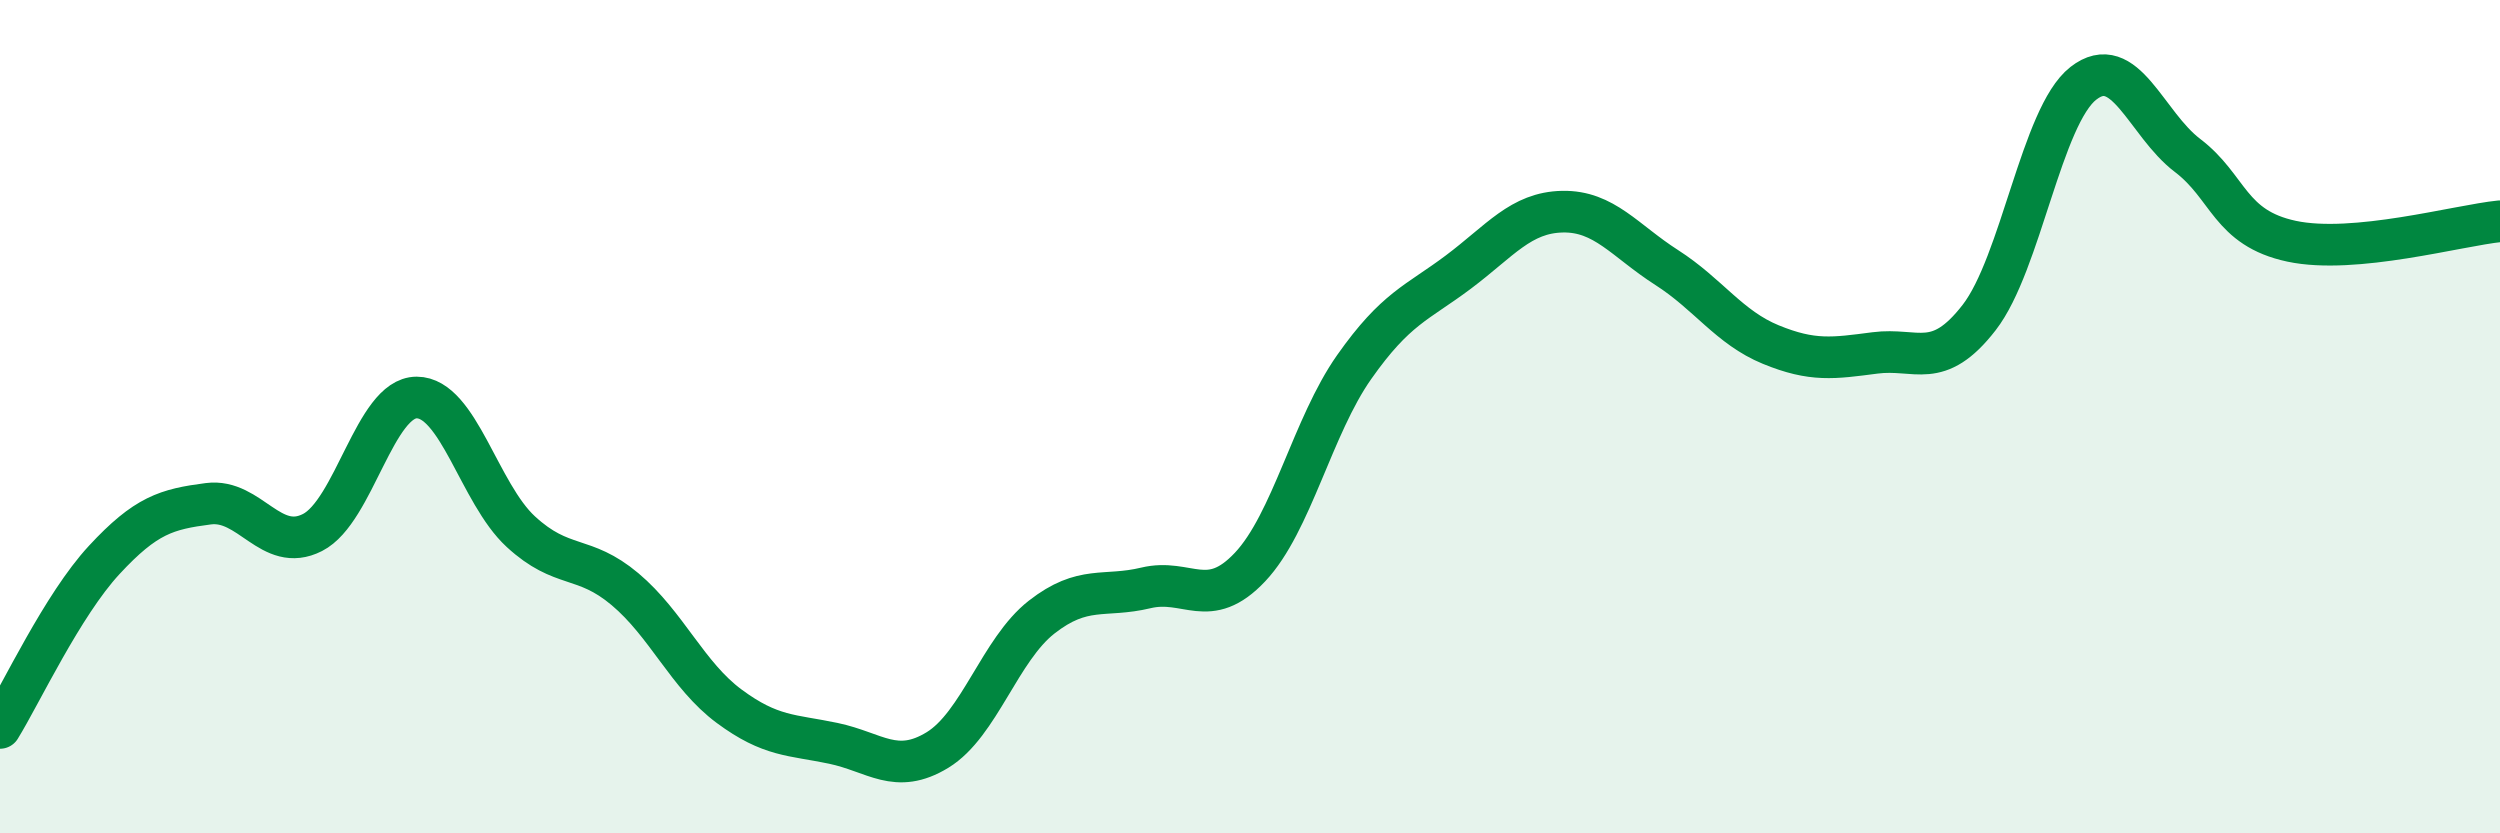
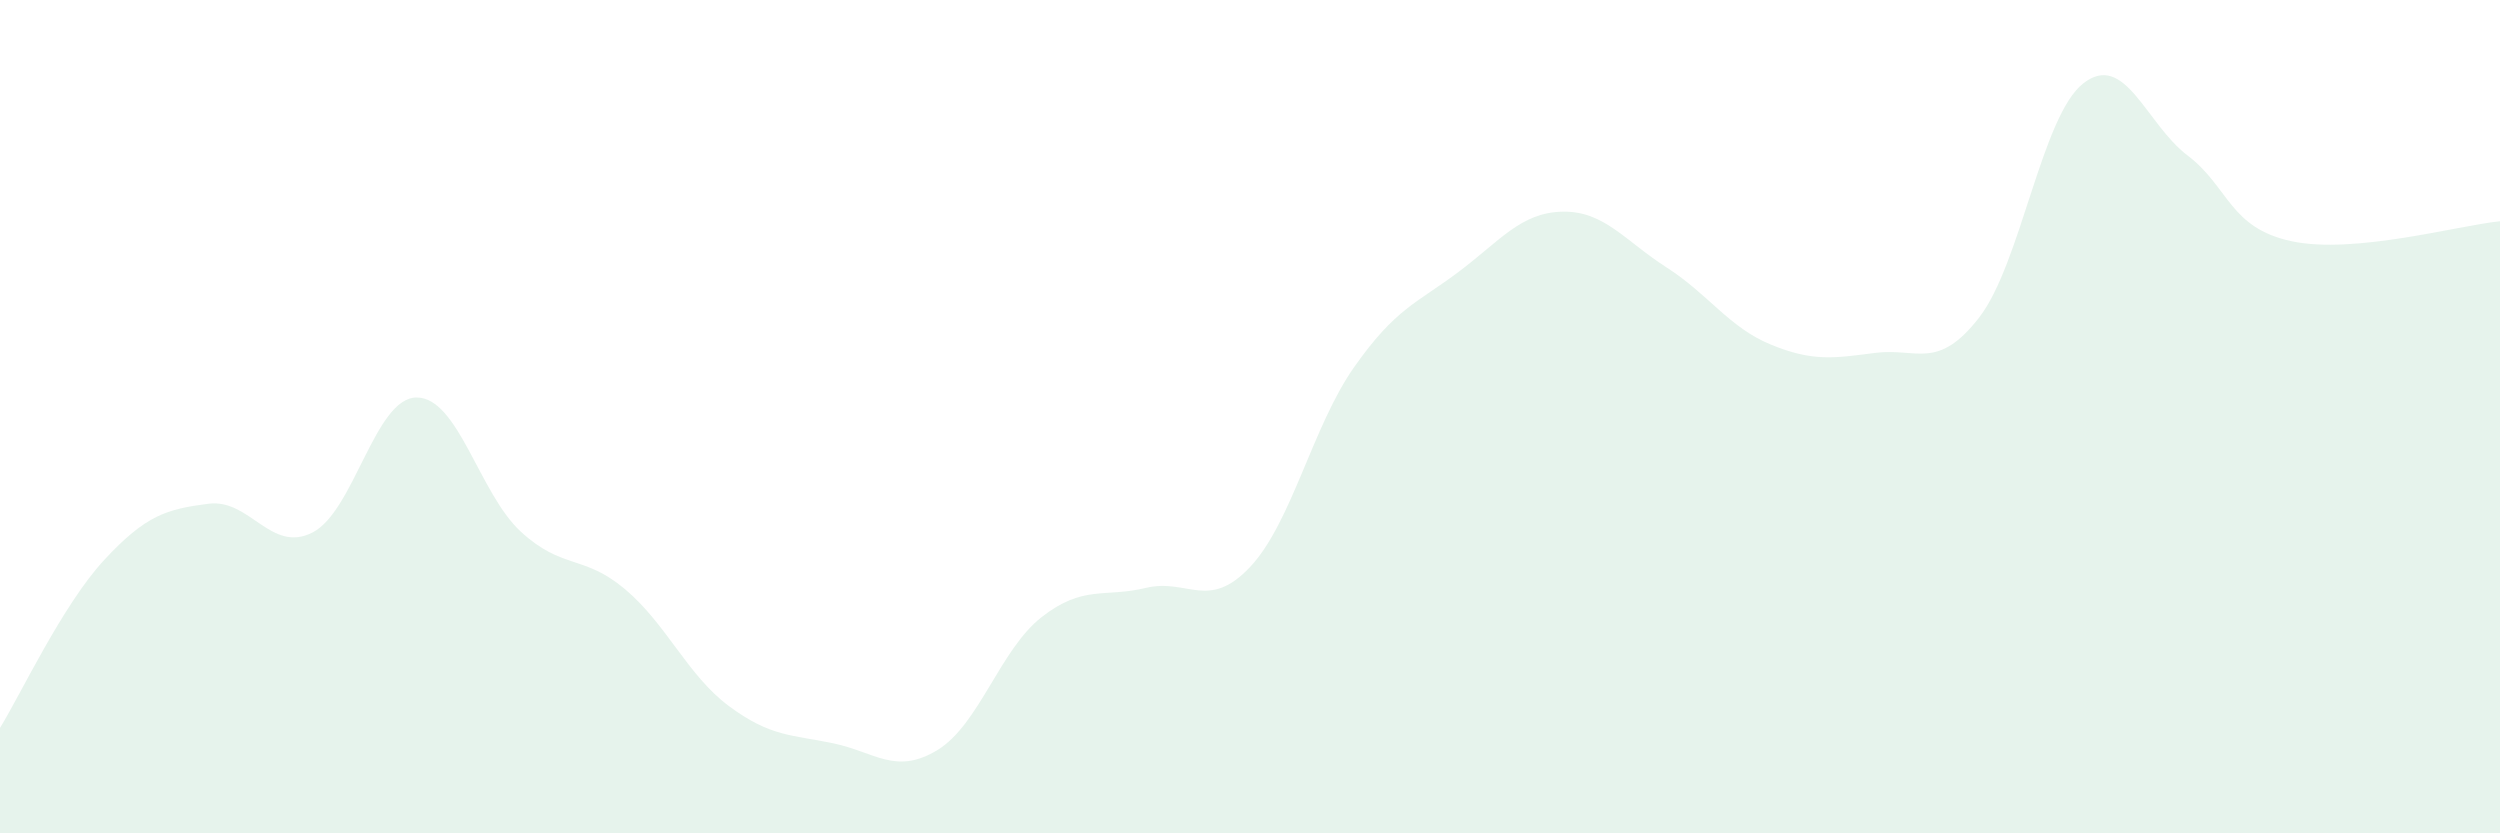
<svg xmlns="http://www.w3.org/2000/svg" width="60" height="20" viewBox="0 0 60 20">
  <path d="M 0,17.47 C 0.5,16.66 1.5,14.52 2.5,13.44 C 3.5,12.36 4,12.22 5,12.09 C 6,11.96 6.5,13.29 7.5,12.78 C 8.5,12.27 9,9.54 10,9.54 C 11,9.54 11.5,11.84 12.5,12.76 C 13.5,13.68 14,13.3 15,14.14 C 16,14.98 16.5,16.21 17.5,16.95 C 18.5,17.69 19,17.63 20,17.84 C 21,18.05 21.5,18.61 22.5,18 C 23.5,17.39 24,15.59 25,14.81 C 26,14.03 26.5,14.35 27.5,14.11 C 28.5,13.87 29,14.67 30,13.61 C 31,12.55 31.5,10.23 32.5,8.81 C 33.5,7.39 34,7.28 35,6.53 C 36,5.78 36.5,5.1 37.5,5.08 C 38.5,5.06 39,5.78 40,6.42 C 41,7.06 41.5,7.86 42.5,8.27 C 43.5,8.68 44,8.6 45,8.47 C 46,8.34 46.5,8.91 47.5,7.62 C 48.5,6.33 49,2.78 50,2 C 51,1.22 51.5,2.97 52.5,3.73 C 53.5,4.49 53.5,5.47 55,5.79 C 56.5,6.11 59,5.41 60,5.31L60 20L0 20Z" fill="#008740" opacity="0.1" stroke-linecap="round" stroke-linejoin="round" />
-   <path d="M 0,17.47 C 0.5,16.66 1.5,14.52 2.5,13.44 C 3.5,12.36 4,12.22 5,12.09 C 6,11.96 6.5,13.29 7.5,12.78 C 8.5,12.27 9,9.54 10,9.54 C 11,9.54 11.5,11.84 12.5,12.76 C 13.5,13.68 14,13.3 15,14.14 C 16,14.98 16.5,16.21 17.5,16.95 C 18.5,17.69 19,17.63 20,17.84 C 21,18.05 21.5,18.61 22.5,18 C 23.5,17.39 24,15.59 25,14.81 C 26,14.03 26.5,14.35 27.5,14.11 C 28.5,13.87 29,14.67 30,13.61 C 31,12.55 31.5,10.23 32.5,8.81 C 33.5,7.39 34,7.28 35,6.53 C 36,5.78 36.5,5.1 37.5,5.08 C 38.5,5.06 39,5.78 40,6.42 C 41,7.06 41.5,7.86 42.5,8.27 C 43.5,8.68 44,8.6 45,8.47 C 46,8.34 46.5,8.91 47.5,7.62 C 48.5,6.33 49,2.78 50,2 C 51,1.22 51.5,2.97 52.5,3.73 C 53.5,4.49 53.5,5.47 55,5.79 C 56.5,6.11 59,5.41 60,5.31" stroke="#008740" stroke-width="1" fill="none" stroke-linecap="round" stroke-linejoin="round" />
</svg>